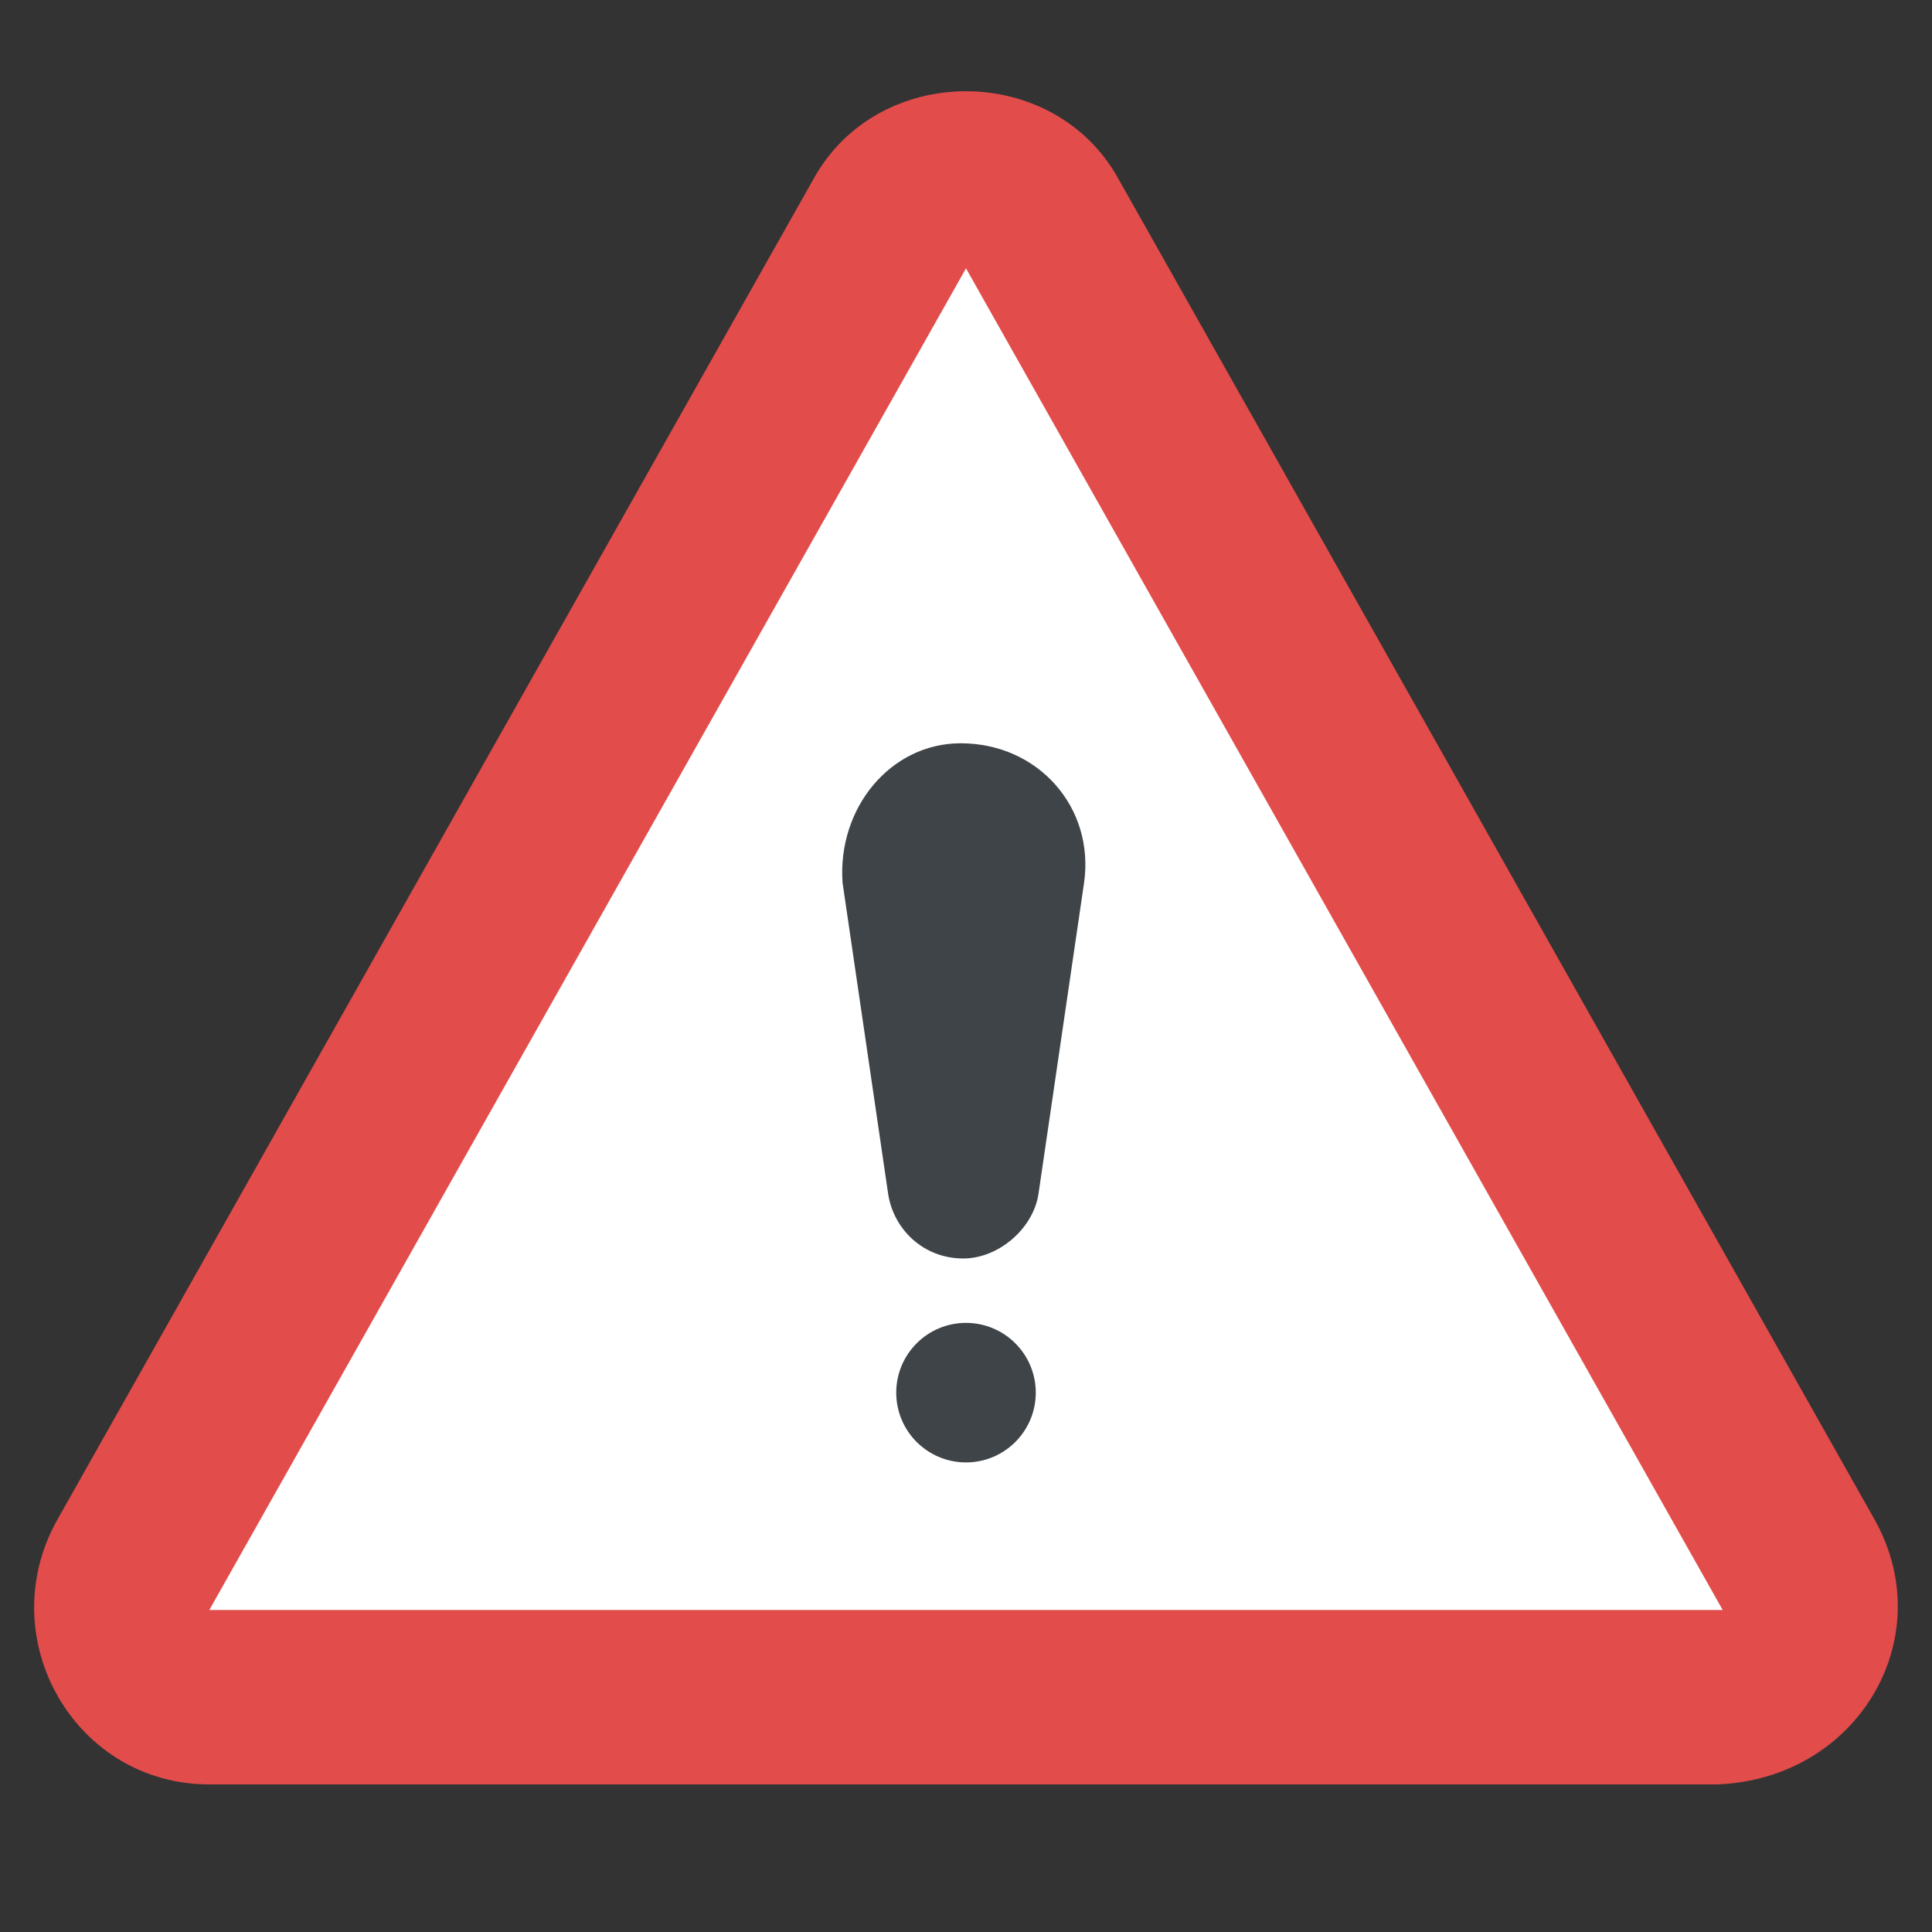
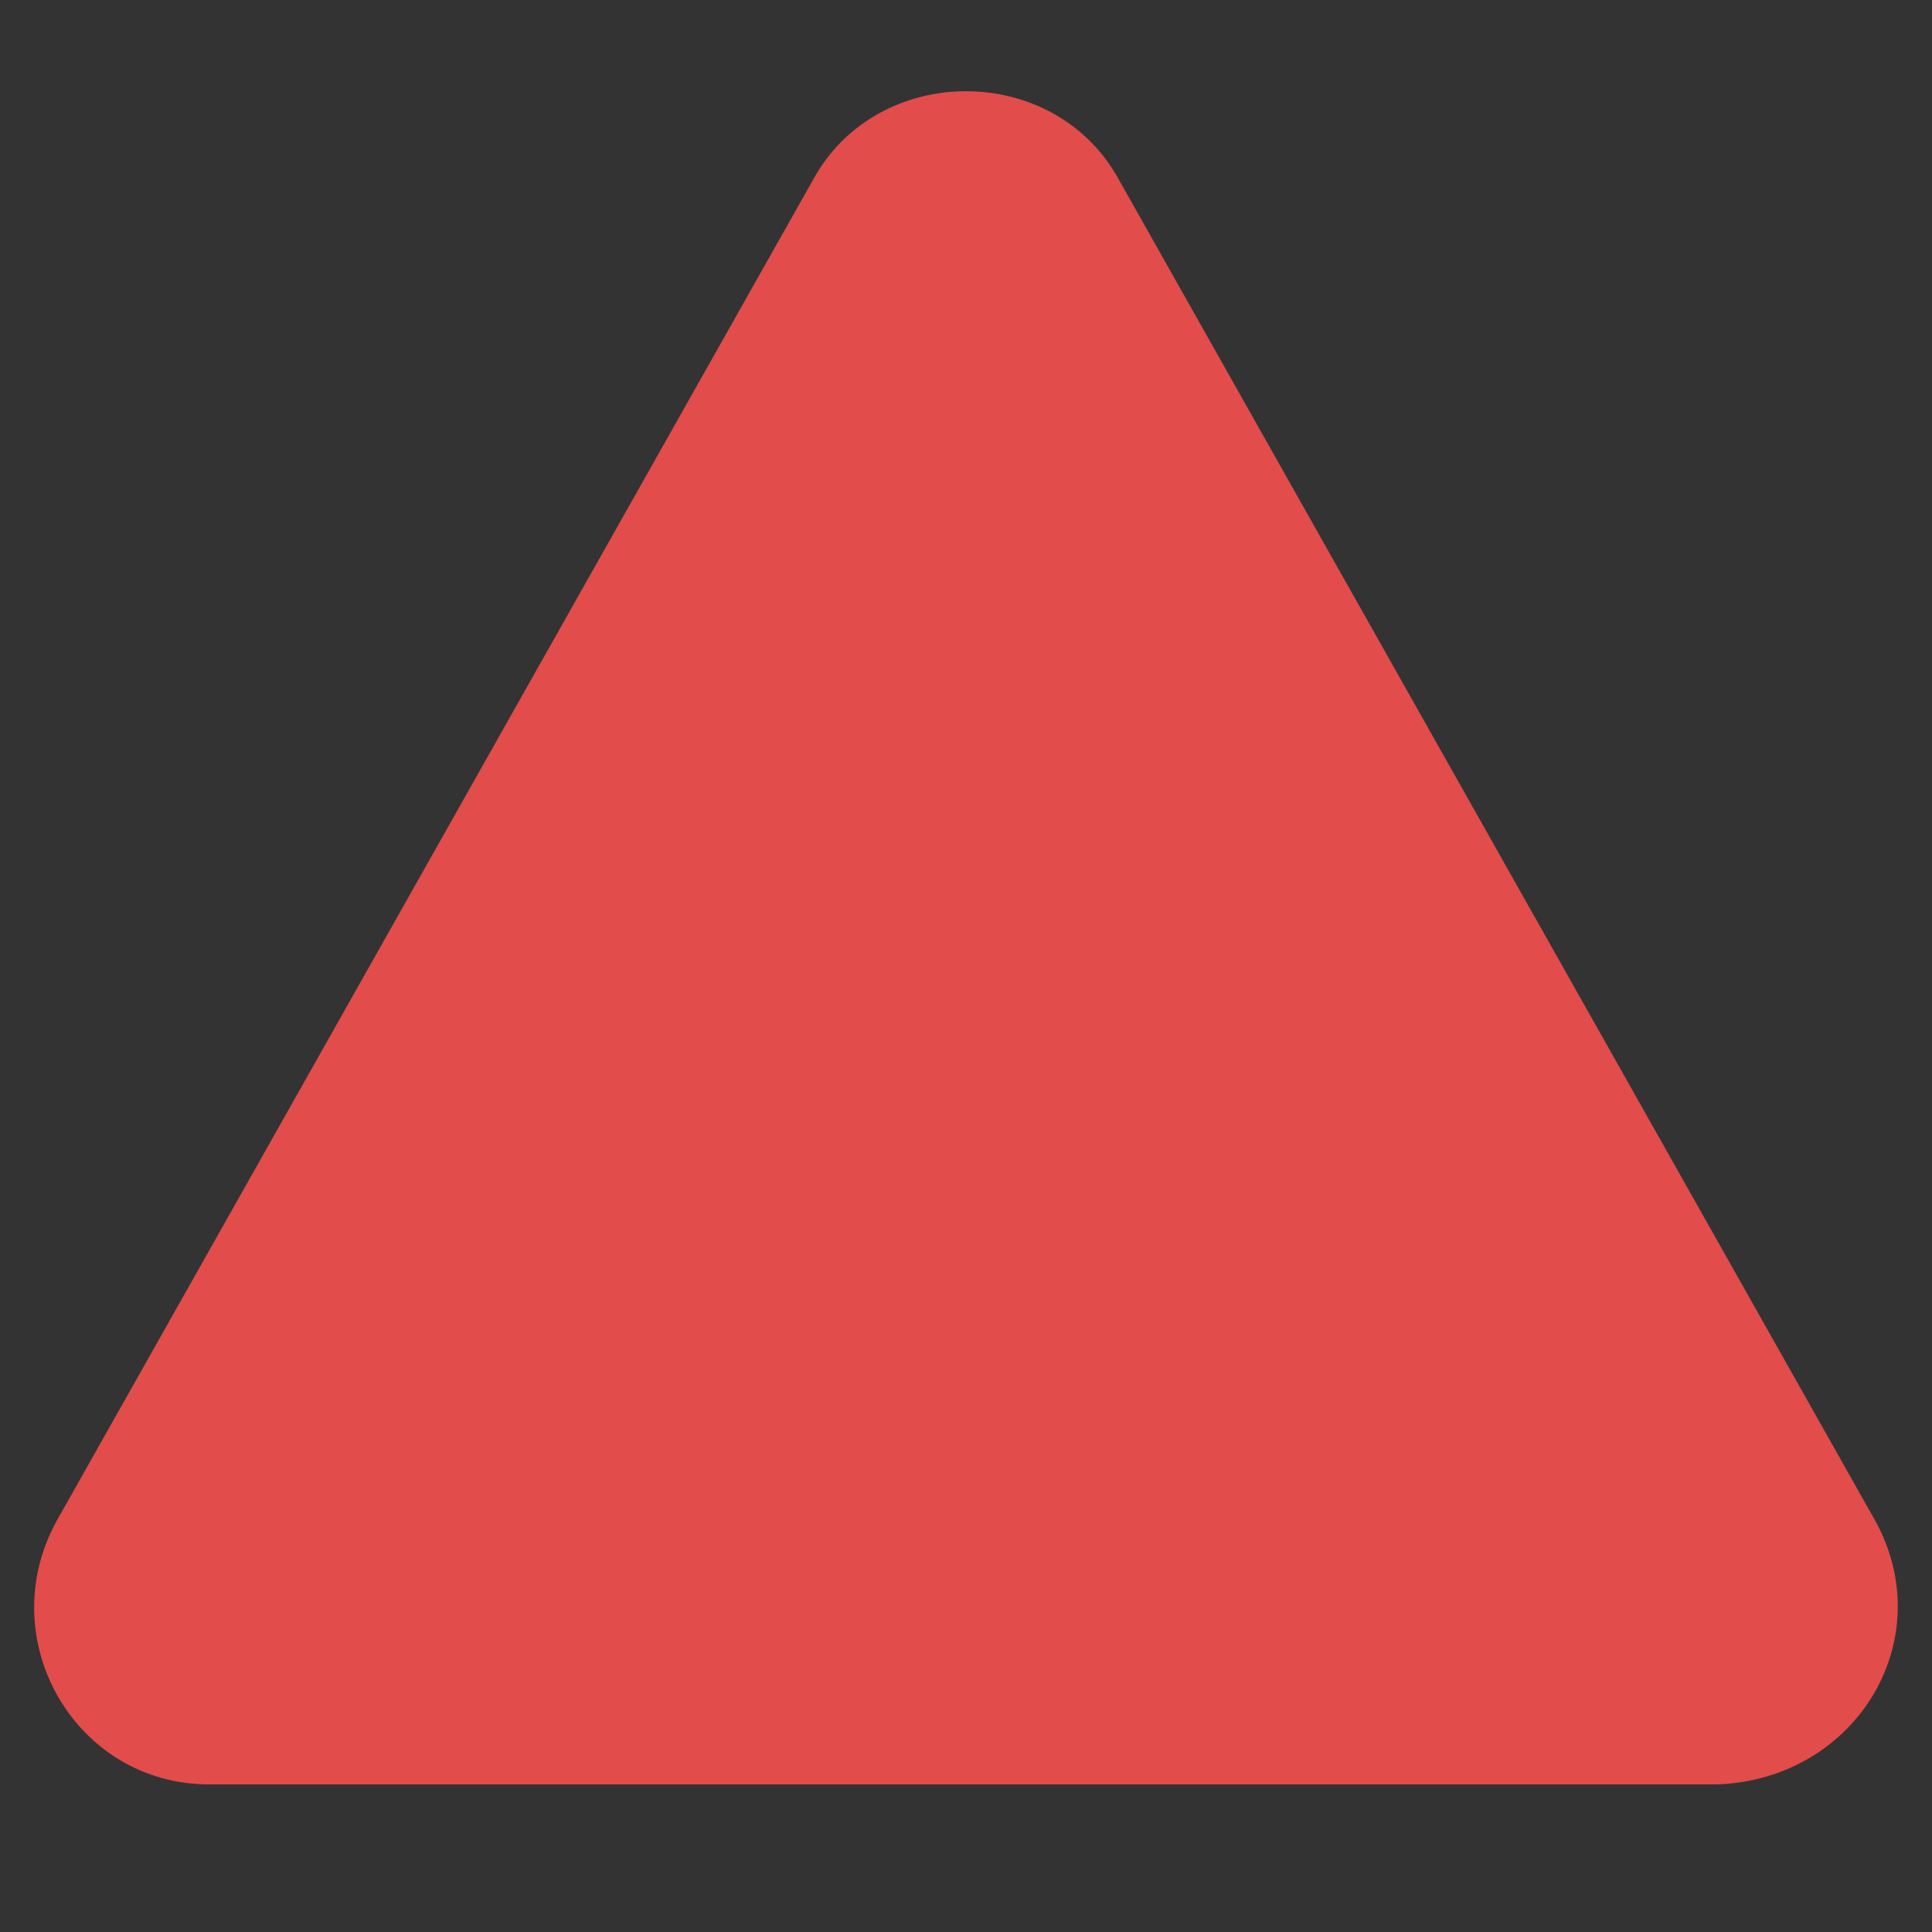
<svg xmlns="http://www.w3.org/2000/svg" version="1.1" id="圖層_1" x="0px" y="0px" viewBox="0 0 72 72" style="enable-background:new 0 0 72 72;" xml:space="preserve">
  <rect x="0" y="0" width="72" height="72" fill="#333333" stroke="none" />
  <style type="text/css">
	.st0{fill:#E24C4B;}
	.st1{fill:#FFFFFF;}
	.st2{fill:#3F4448;}
</style>
  <path class="st0" d="M69.9,56.7l-28.2-50c-2.4-4.4-9-4.4-11.4,0l-28.2,50c-2.4,4.4,0.7,9.8,5.7,9.8H64  C69.2,66.3,72.3,61.1,69.9,56.7z" />
-   <path class="st1" d="M36,10l28.2,50H7.8L36,10L36,10z" />
  <g>
-     <path class="st2" d="M31.4,32.9l1.7,11.6c0.2,1.3,1.3,2.4,2.8,2.4l0,0c1.3,0,2.6-1.1,2.8-2.4l1.7-11.6c0.4-2.8-1.7-5.2-4.6-5.2l0,0   C33.2,27.7,31.2,30.1,31.4,32.9z" />
-     <circle class="st2" cx="36" cy="51.9" r="2.6" />
-   </g>
+     </g>
</svg>